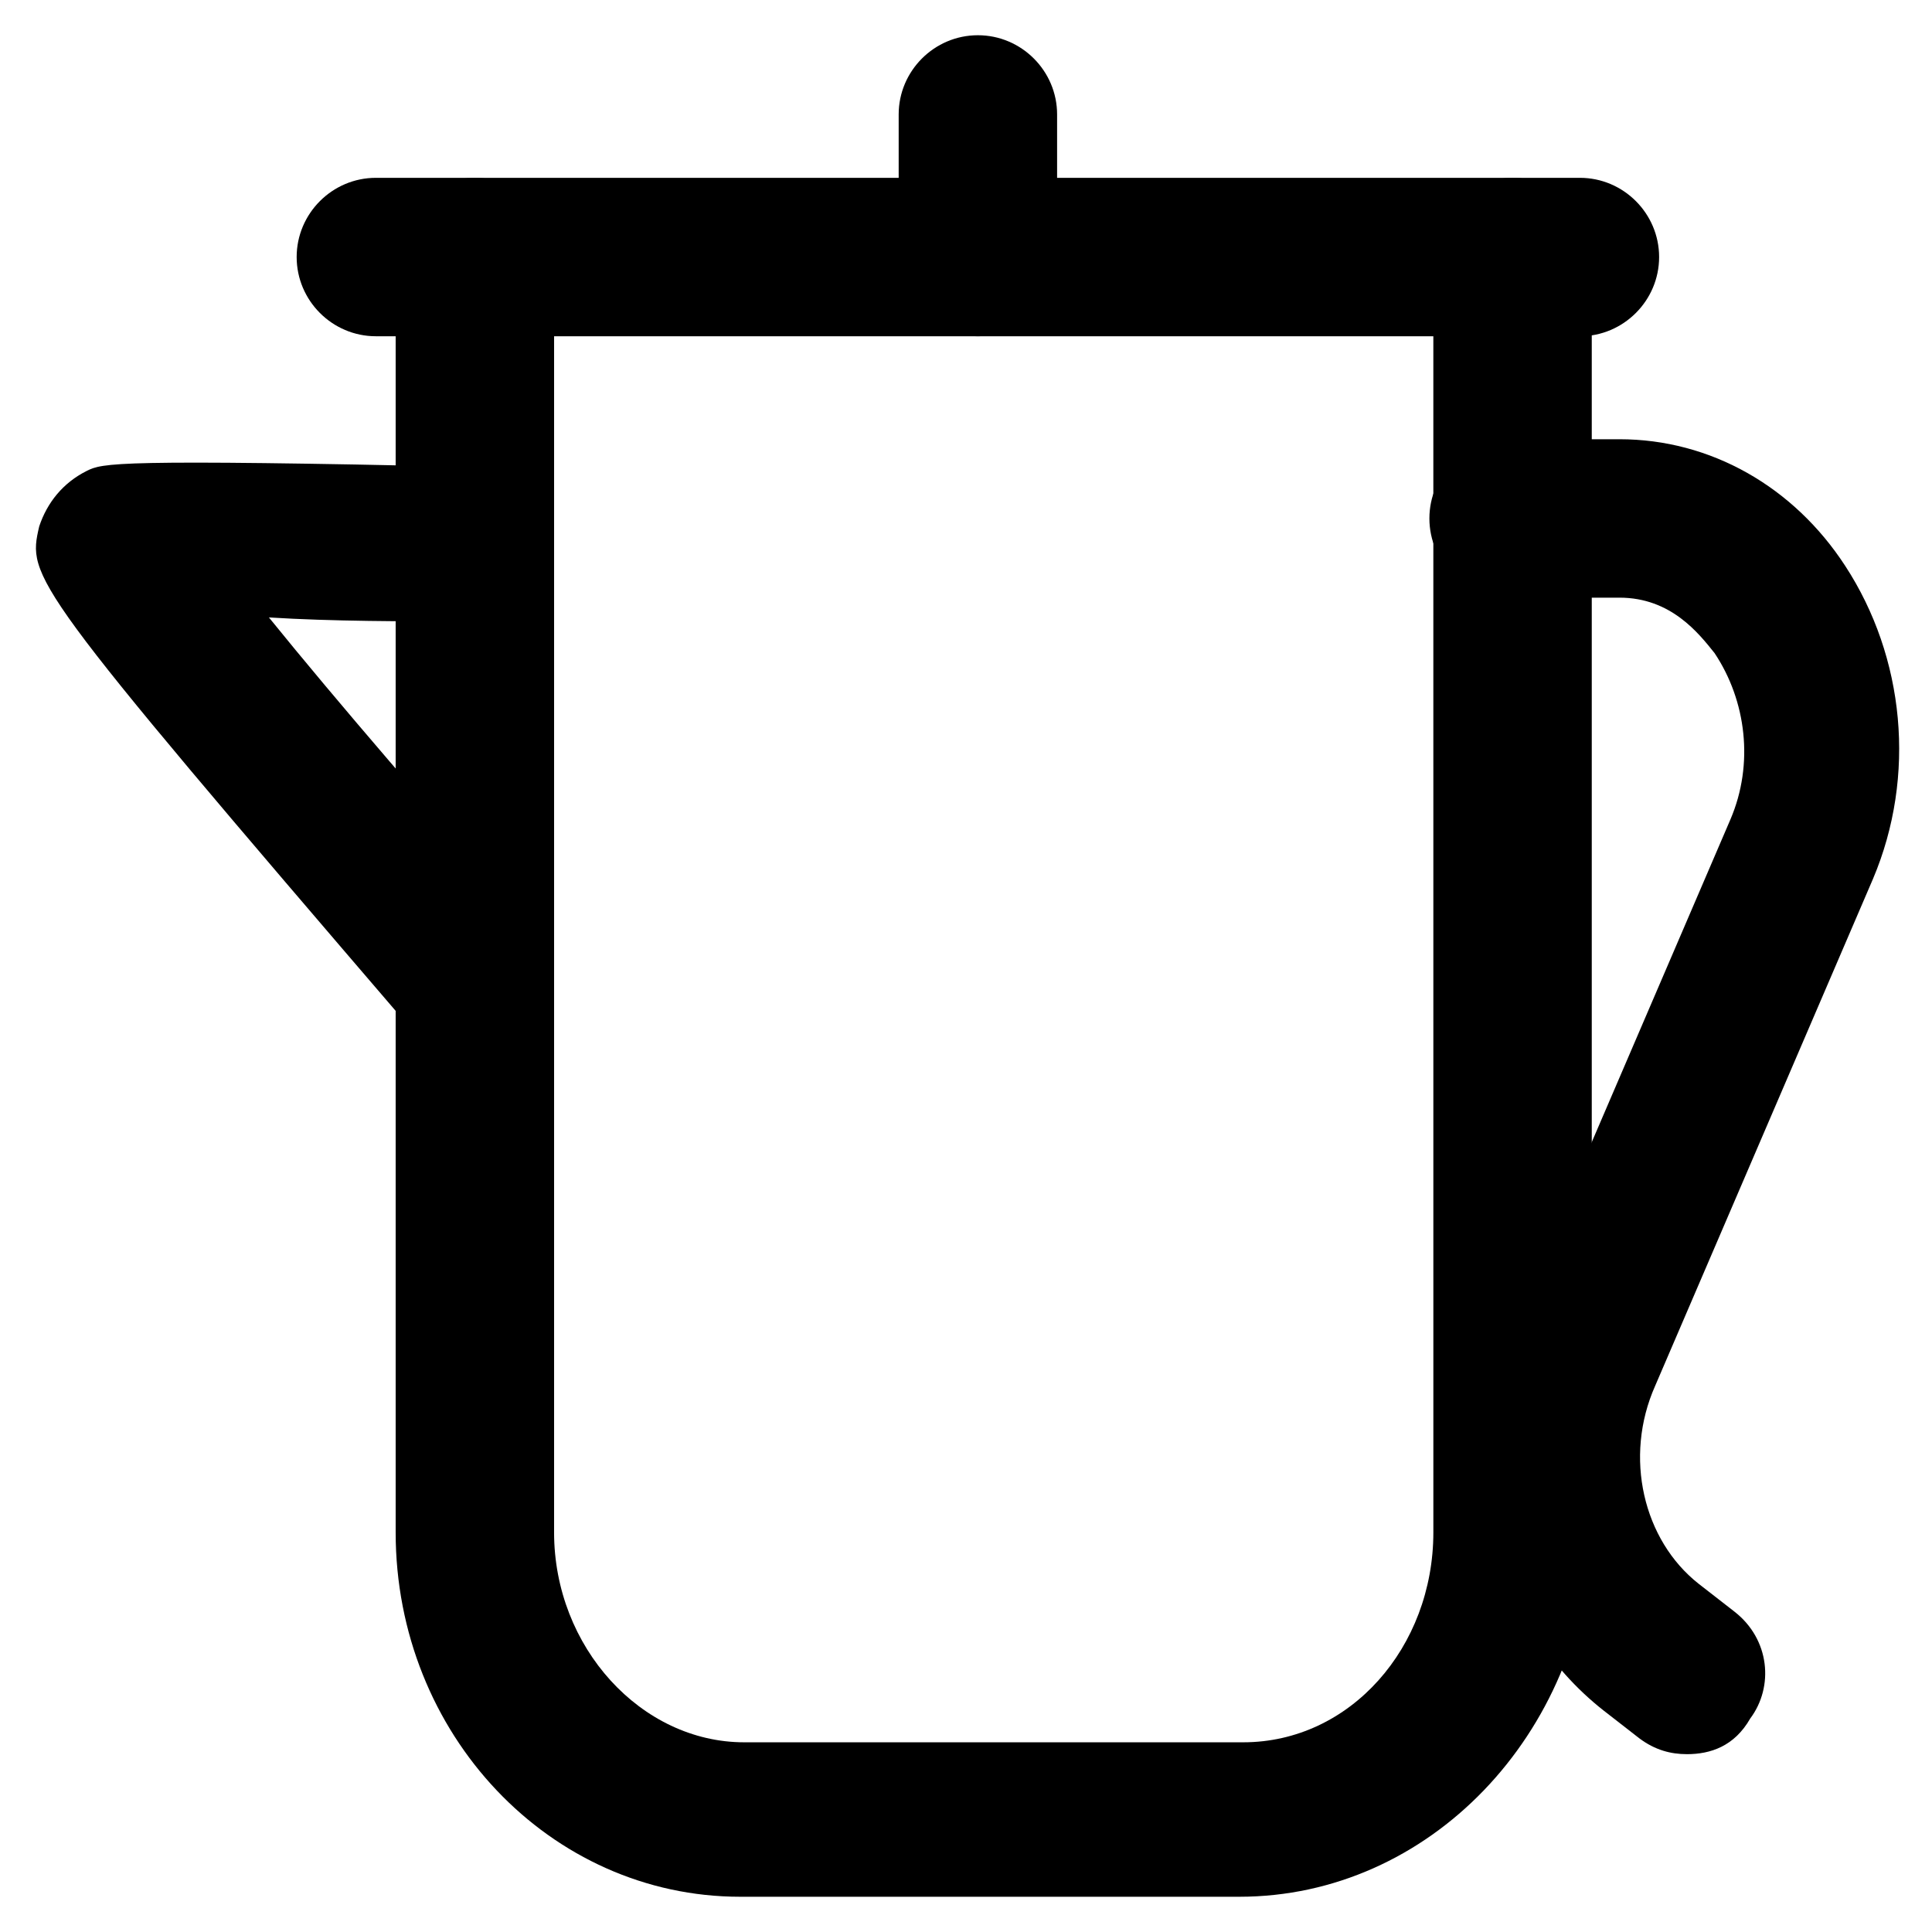
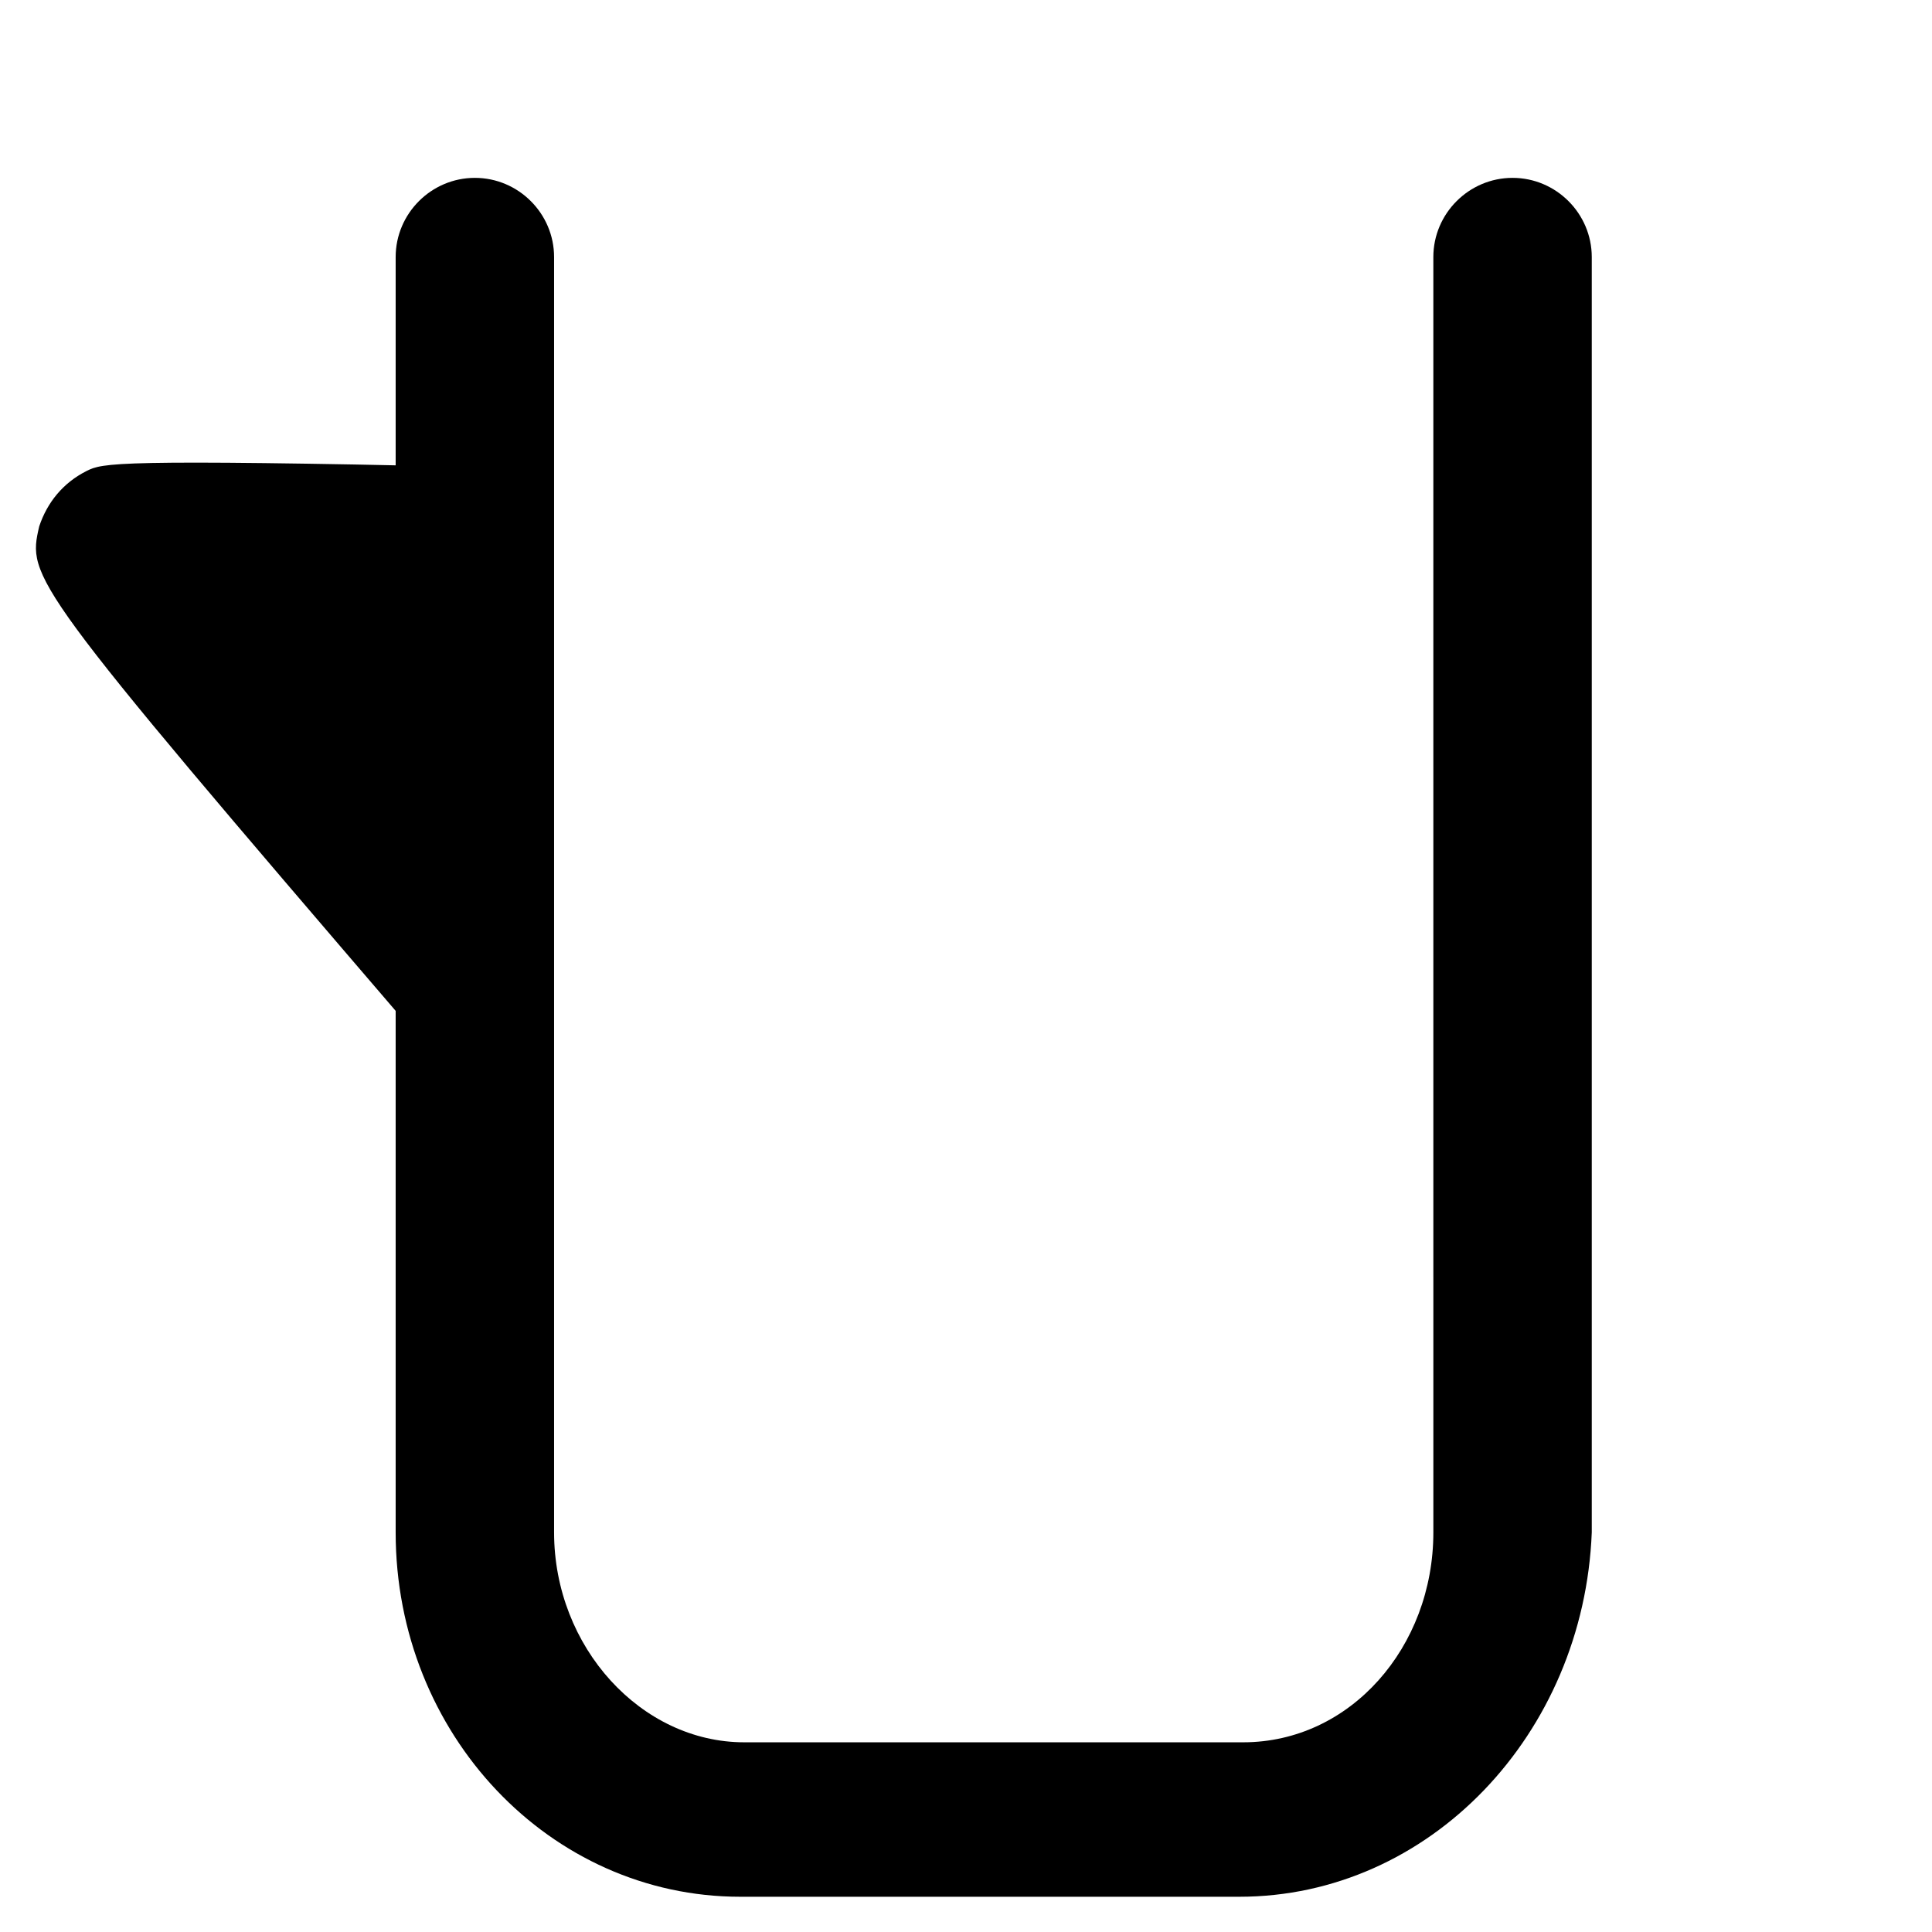
<svg xmlns="http://www.w3.org/2000/svg" fill="#000000" width="800px" height="800px" version="1.1" viewBox="144 144 512 512">
  <g>
    <path d="m472.42 646.66h-132.25c-50.383 0-91.316-43.035-91.316-96.562v-337.97c0-11.547 9.445-20.992 20.992-20.992s20.992 9.445 20.992 20.992v337.97c0 30.438 23.09 55.629 50.383 55.629h132.25c28.34 0 50.383-25.191 50.383-55.629l-0.004-337.97c0-11.547 9.445-20.992 20.992-20.992s20.992 9.445 20.992 20.992v337.97c-2.098 53.527-43.035 96.562-93.414 96.562z" />
-     <path d="m591.03 608.87c-4.199 0-8.398-1.051-12.594-4.199l-9.445-7.348c-29.391-23.09-39.887-65.074-24.141-101.81l57.727-134.35c6.297-14.695 4.199-31.488-4.199-44.082-4.199-5.246-11.547-14.695-25.191-14.695h-29.391c-11.547 0-20.992-9.445-20.992-20.992s9.445-20.992 20.992-20.992h29.391c24.141 0 46.184 12.594 59.828 33.586 15.742 24.141 18.895 55.629 7.348 82.918l-57.727 134.35c-8.398 18.895-3.148 40.934 11.547 52.48l9.445 7.348c9.445 7.348 10.496 19.941 4.199 28.34-4.203 7.348-10.5 9.449-16.797 9.449z" />
-     <path d="m268.8 424.14c-5.246 0-11.547-2.098-15.742-7.348-101.81-118.61-101.81-119.66-98.664-133.3 2.098-6.297 6.297-11.547 12.594-14.695 4.199-2.098 7.348-3.148 102.86-1.051 11.547 0 19.941 9.445 19.941 20.992s-9.445 20.992-20.992 19.941c-17.844 0-36.734 0-53.531-1.051 17.844 22.043 44.082 52.48 69.273 80.82 7.348 8.398 6.297 22.043-2.098 29.391-4.191 4.199-8.391 6.301-13.641 6.301z" />
-     <path d="m562.69 233.11h-319.08c-11.547 0-20.992-9.445-20.992-20.992s9.445-20.992 20.992-20.992h319.08c11.547 0 20.992 9.445 20.992 20.992 0 11.543-9.445 20.992-20.992 20.992z" />
-     <path d="m403.15 233.11c-11.547 0-20.992-9.445-20.992-20.992v-37.789c0-11.547 9.445-20.992 20.992-20.992 11.547 0 20.992 9.445 20.992 20.992v37.785c0 11.547-9.449 20.996-20.992 20.996z" />
+     <path d="m268.8 424.14c-5.246 0-11.547-2.098-15.742-7.348-101.81-118.61-101.81-119.66-98.664-133.3 2.098-6.297 6.297-11.547 12.594-14.695 4.199-2.098 7.348-3.148 102.86-1.051 11.547 0 19.941 9.445 19.941 20.992s-9.445 20.992-20.992 19.941z" />
  </g>
</svg>